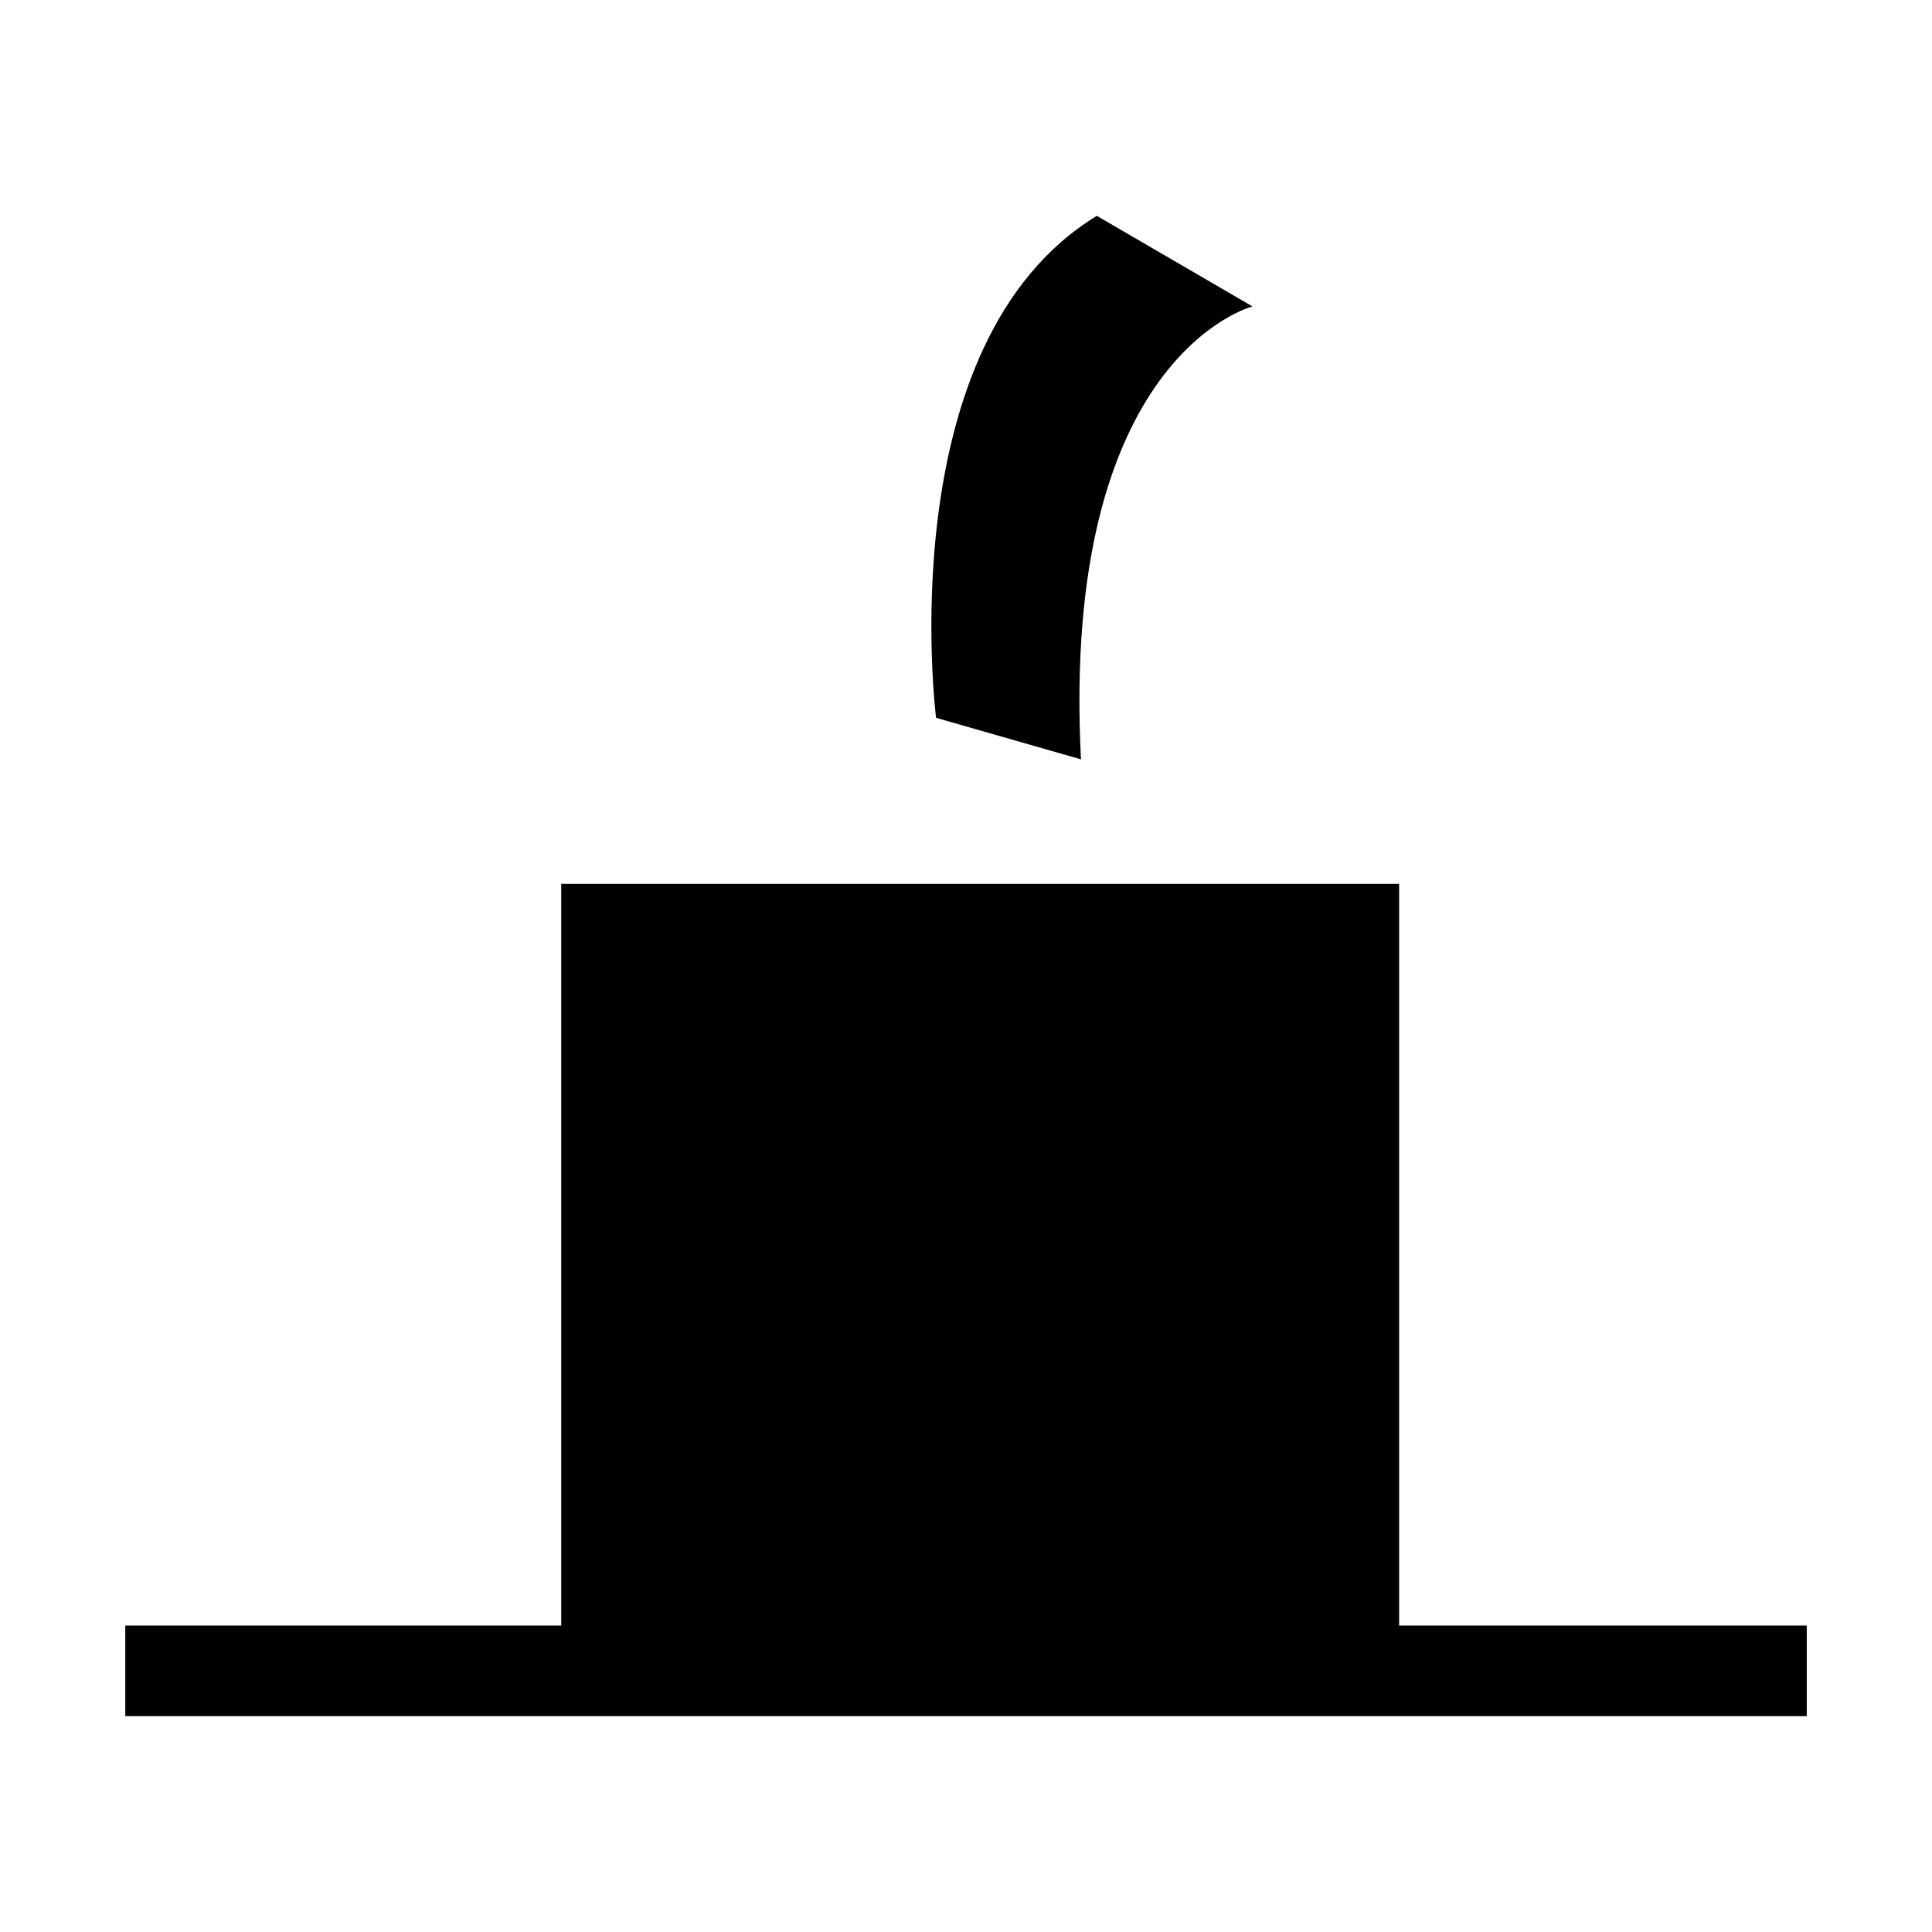
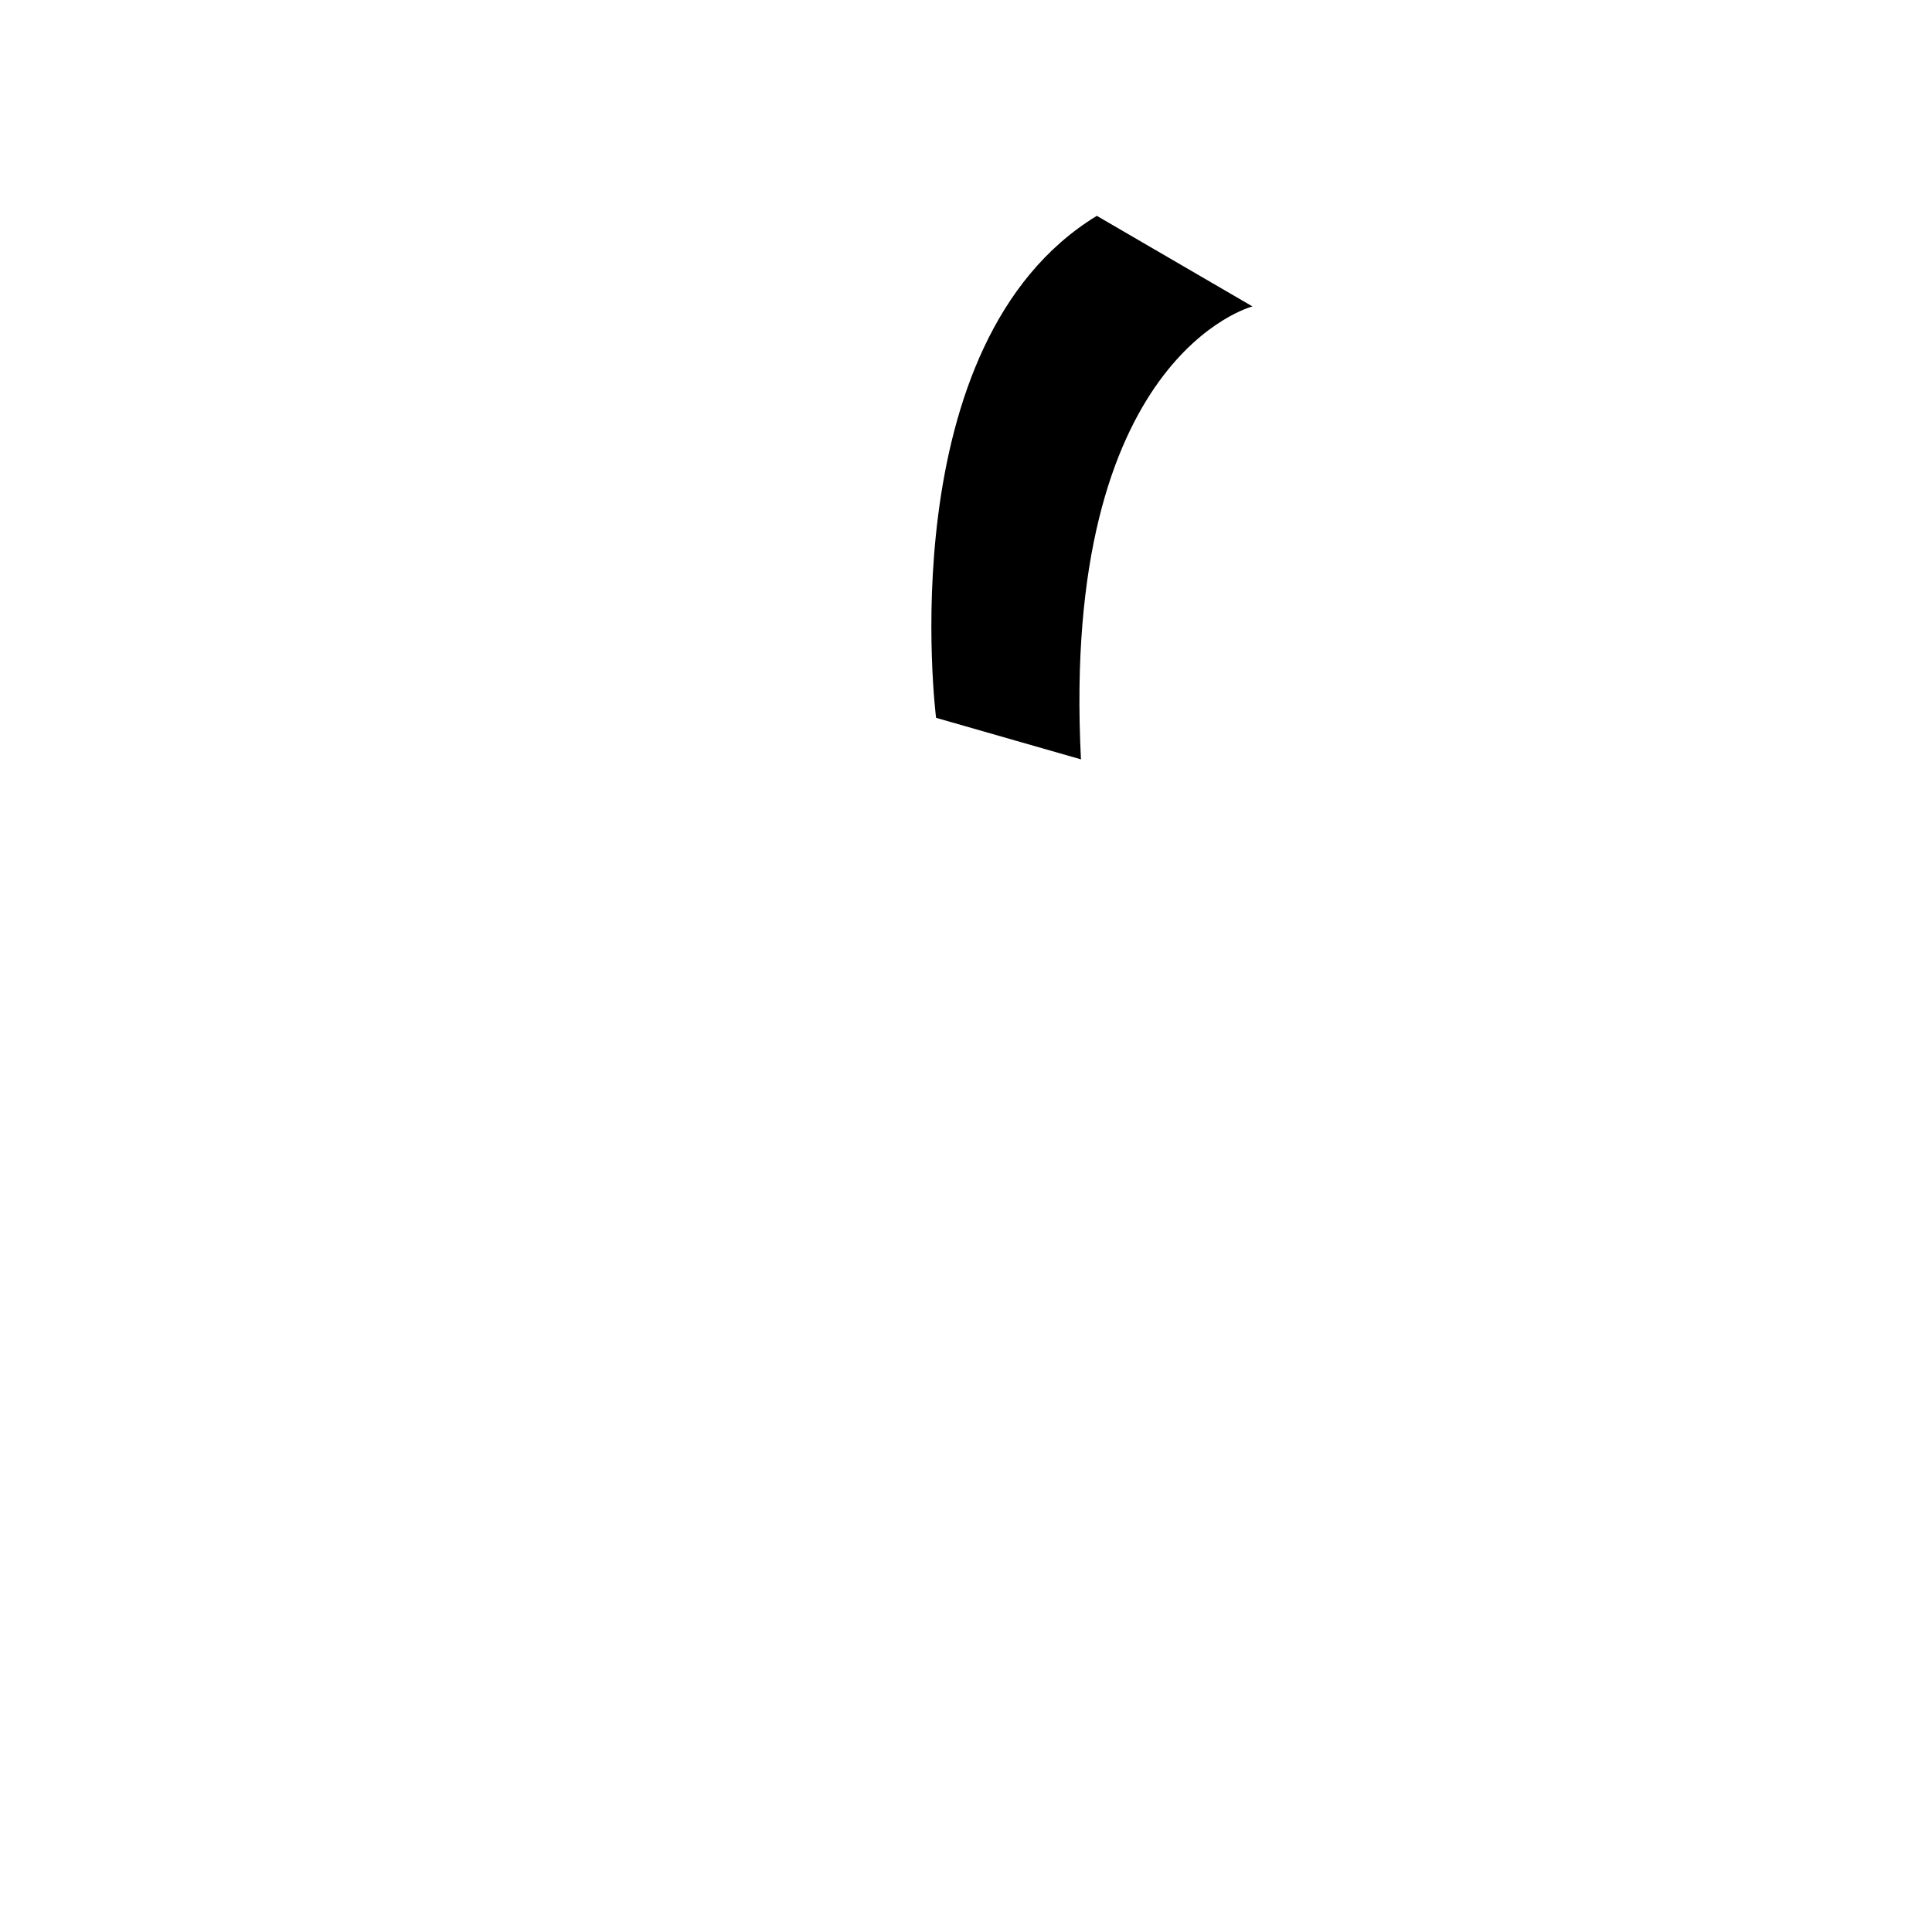
<svg xmlns="http://www.w3.org/2000/svg" fill="#000000" width="800px" height="800px" version="1.1" viewBox="144 144 512 512">
  <g>
-     <path d="m514.78 574.79v-196.55h-222.05v196.55h-115.53v24.004h445.61v-24.004z" />
    <path d="m392.07 334.23s-12.656-99.336 42.598-133.03l41.25 24.008s-50.898 13.004-45.453 120.03z" />
  </g>
</svg>